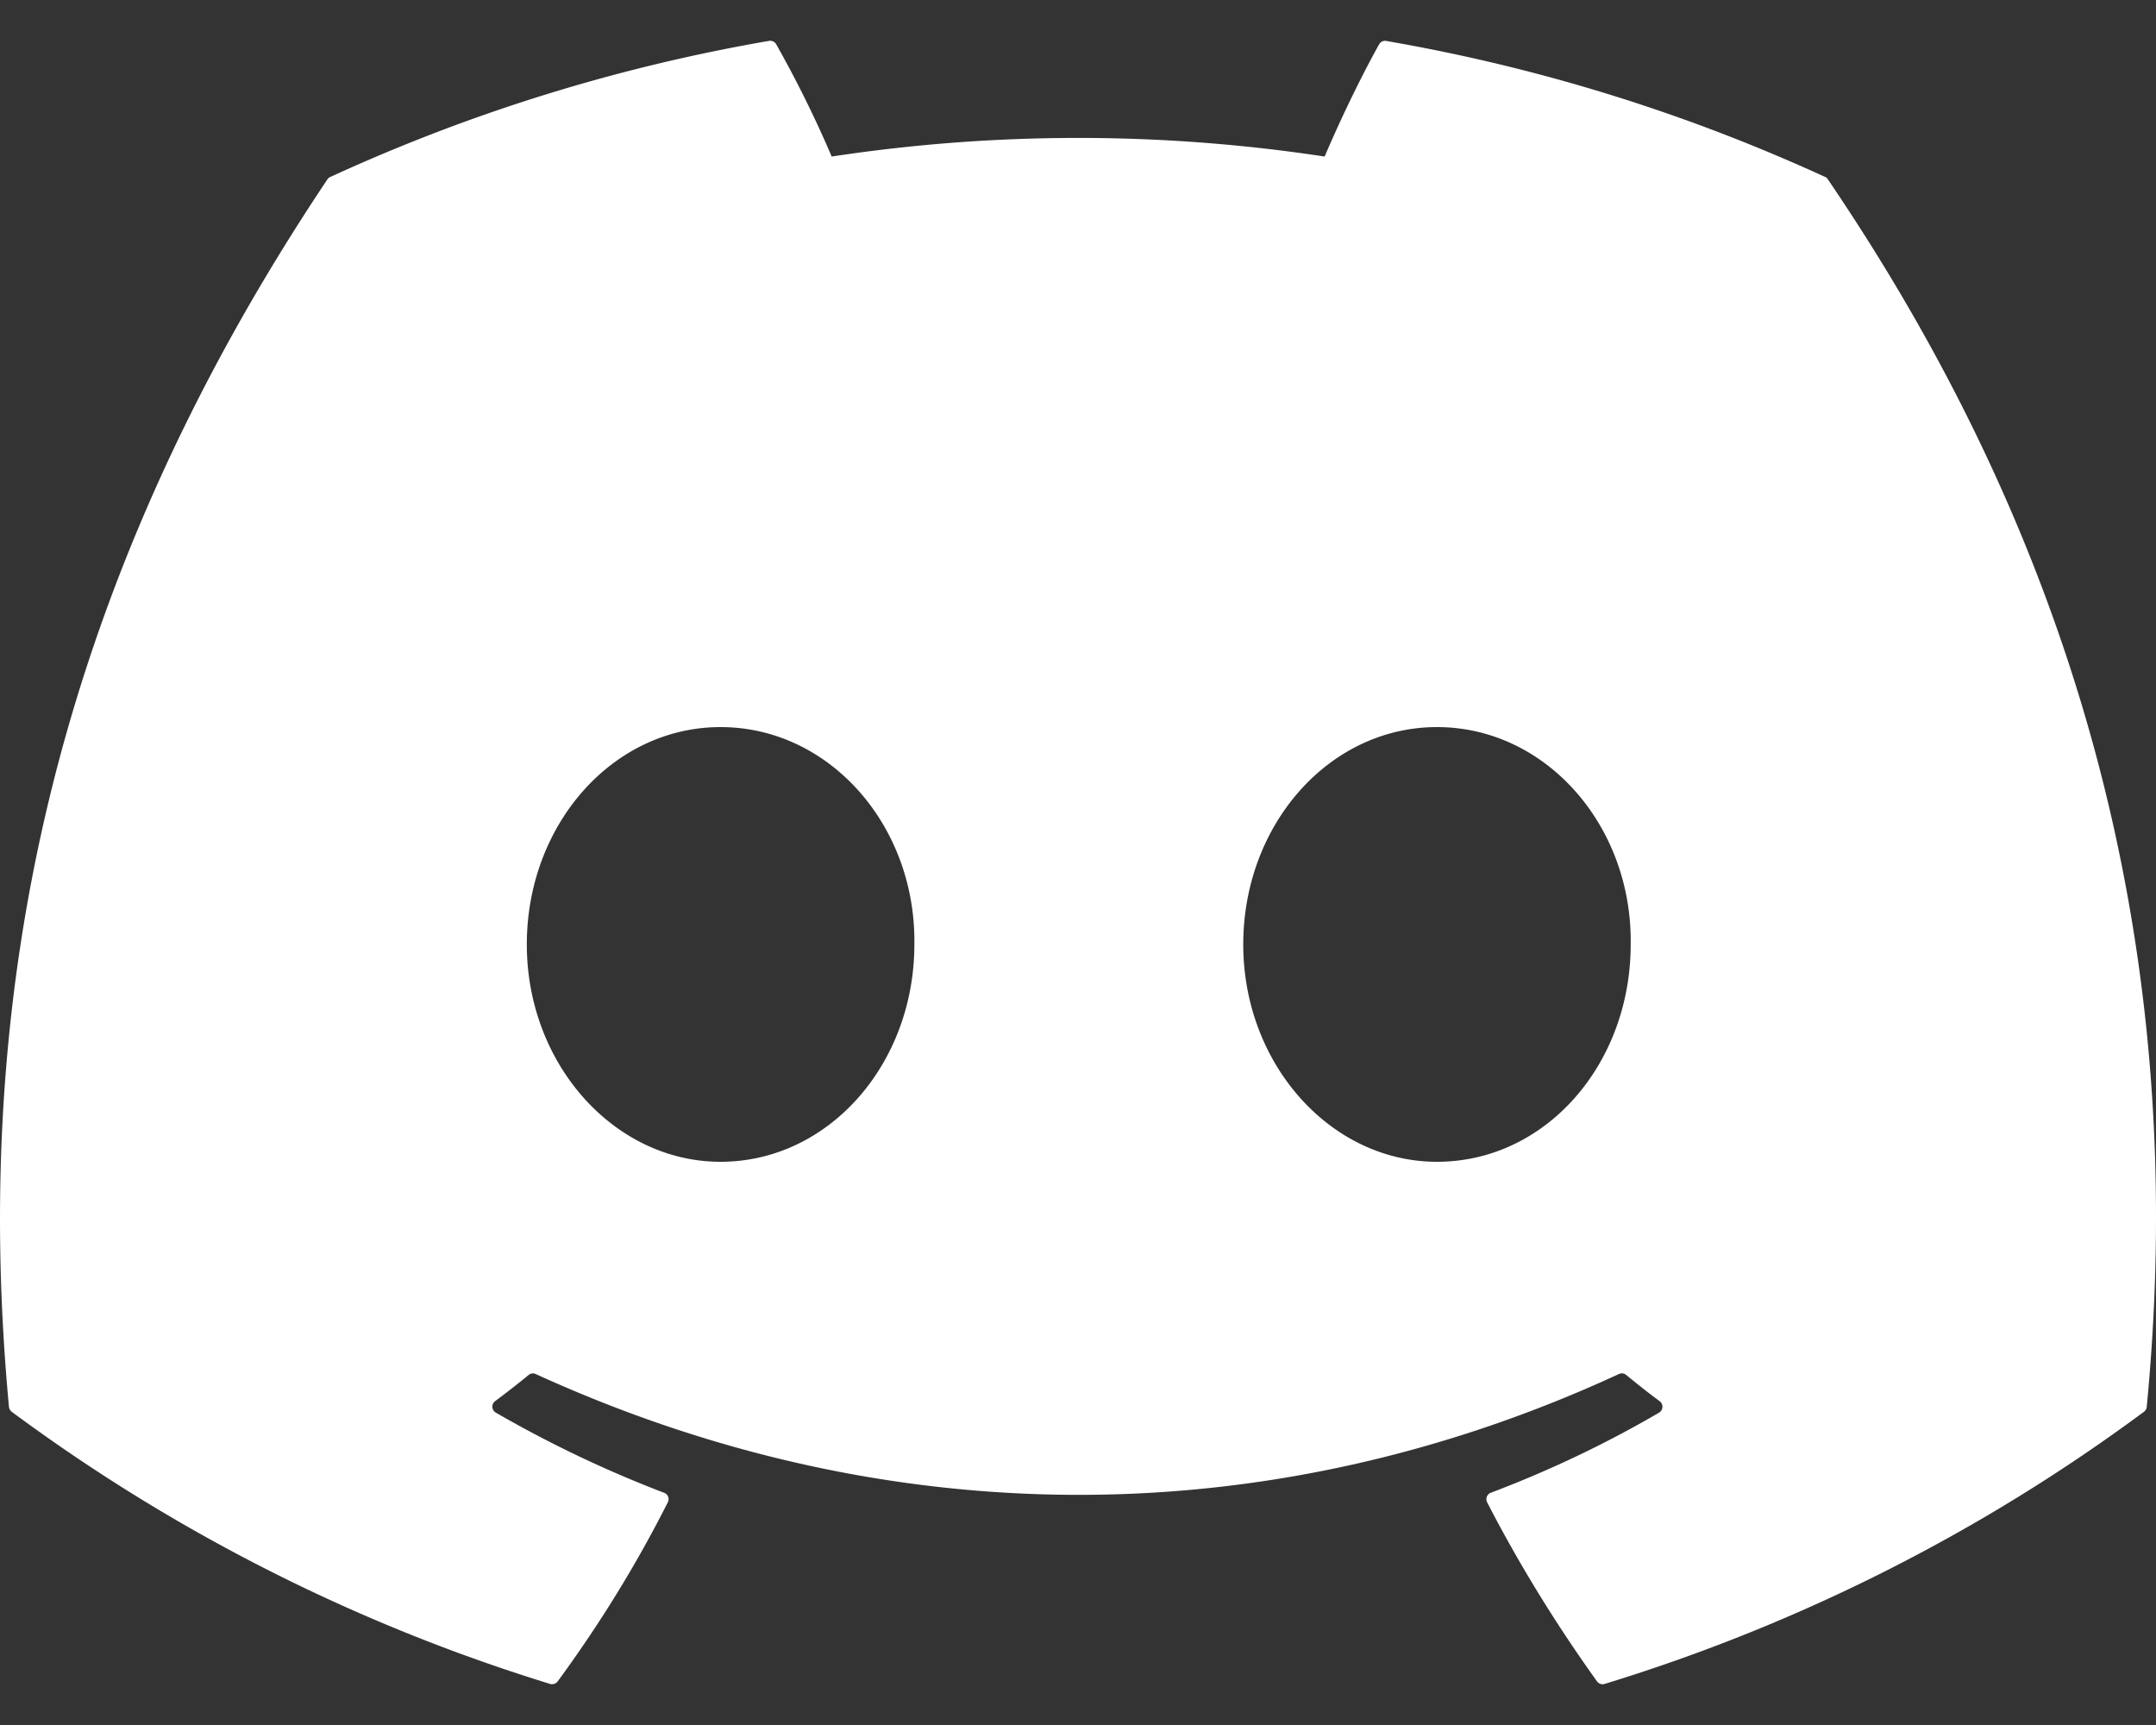
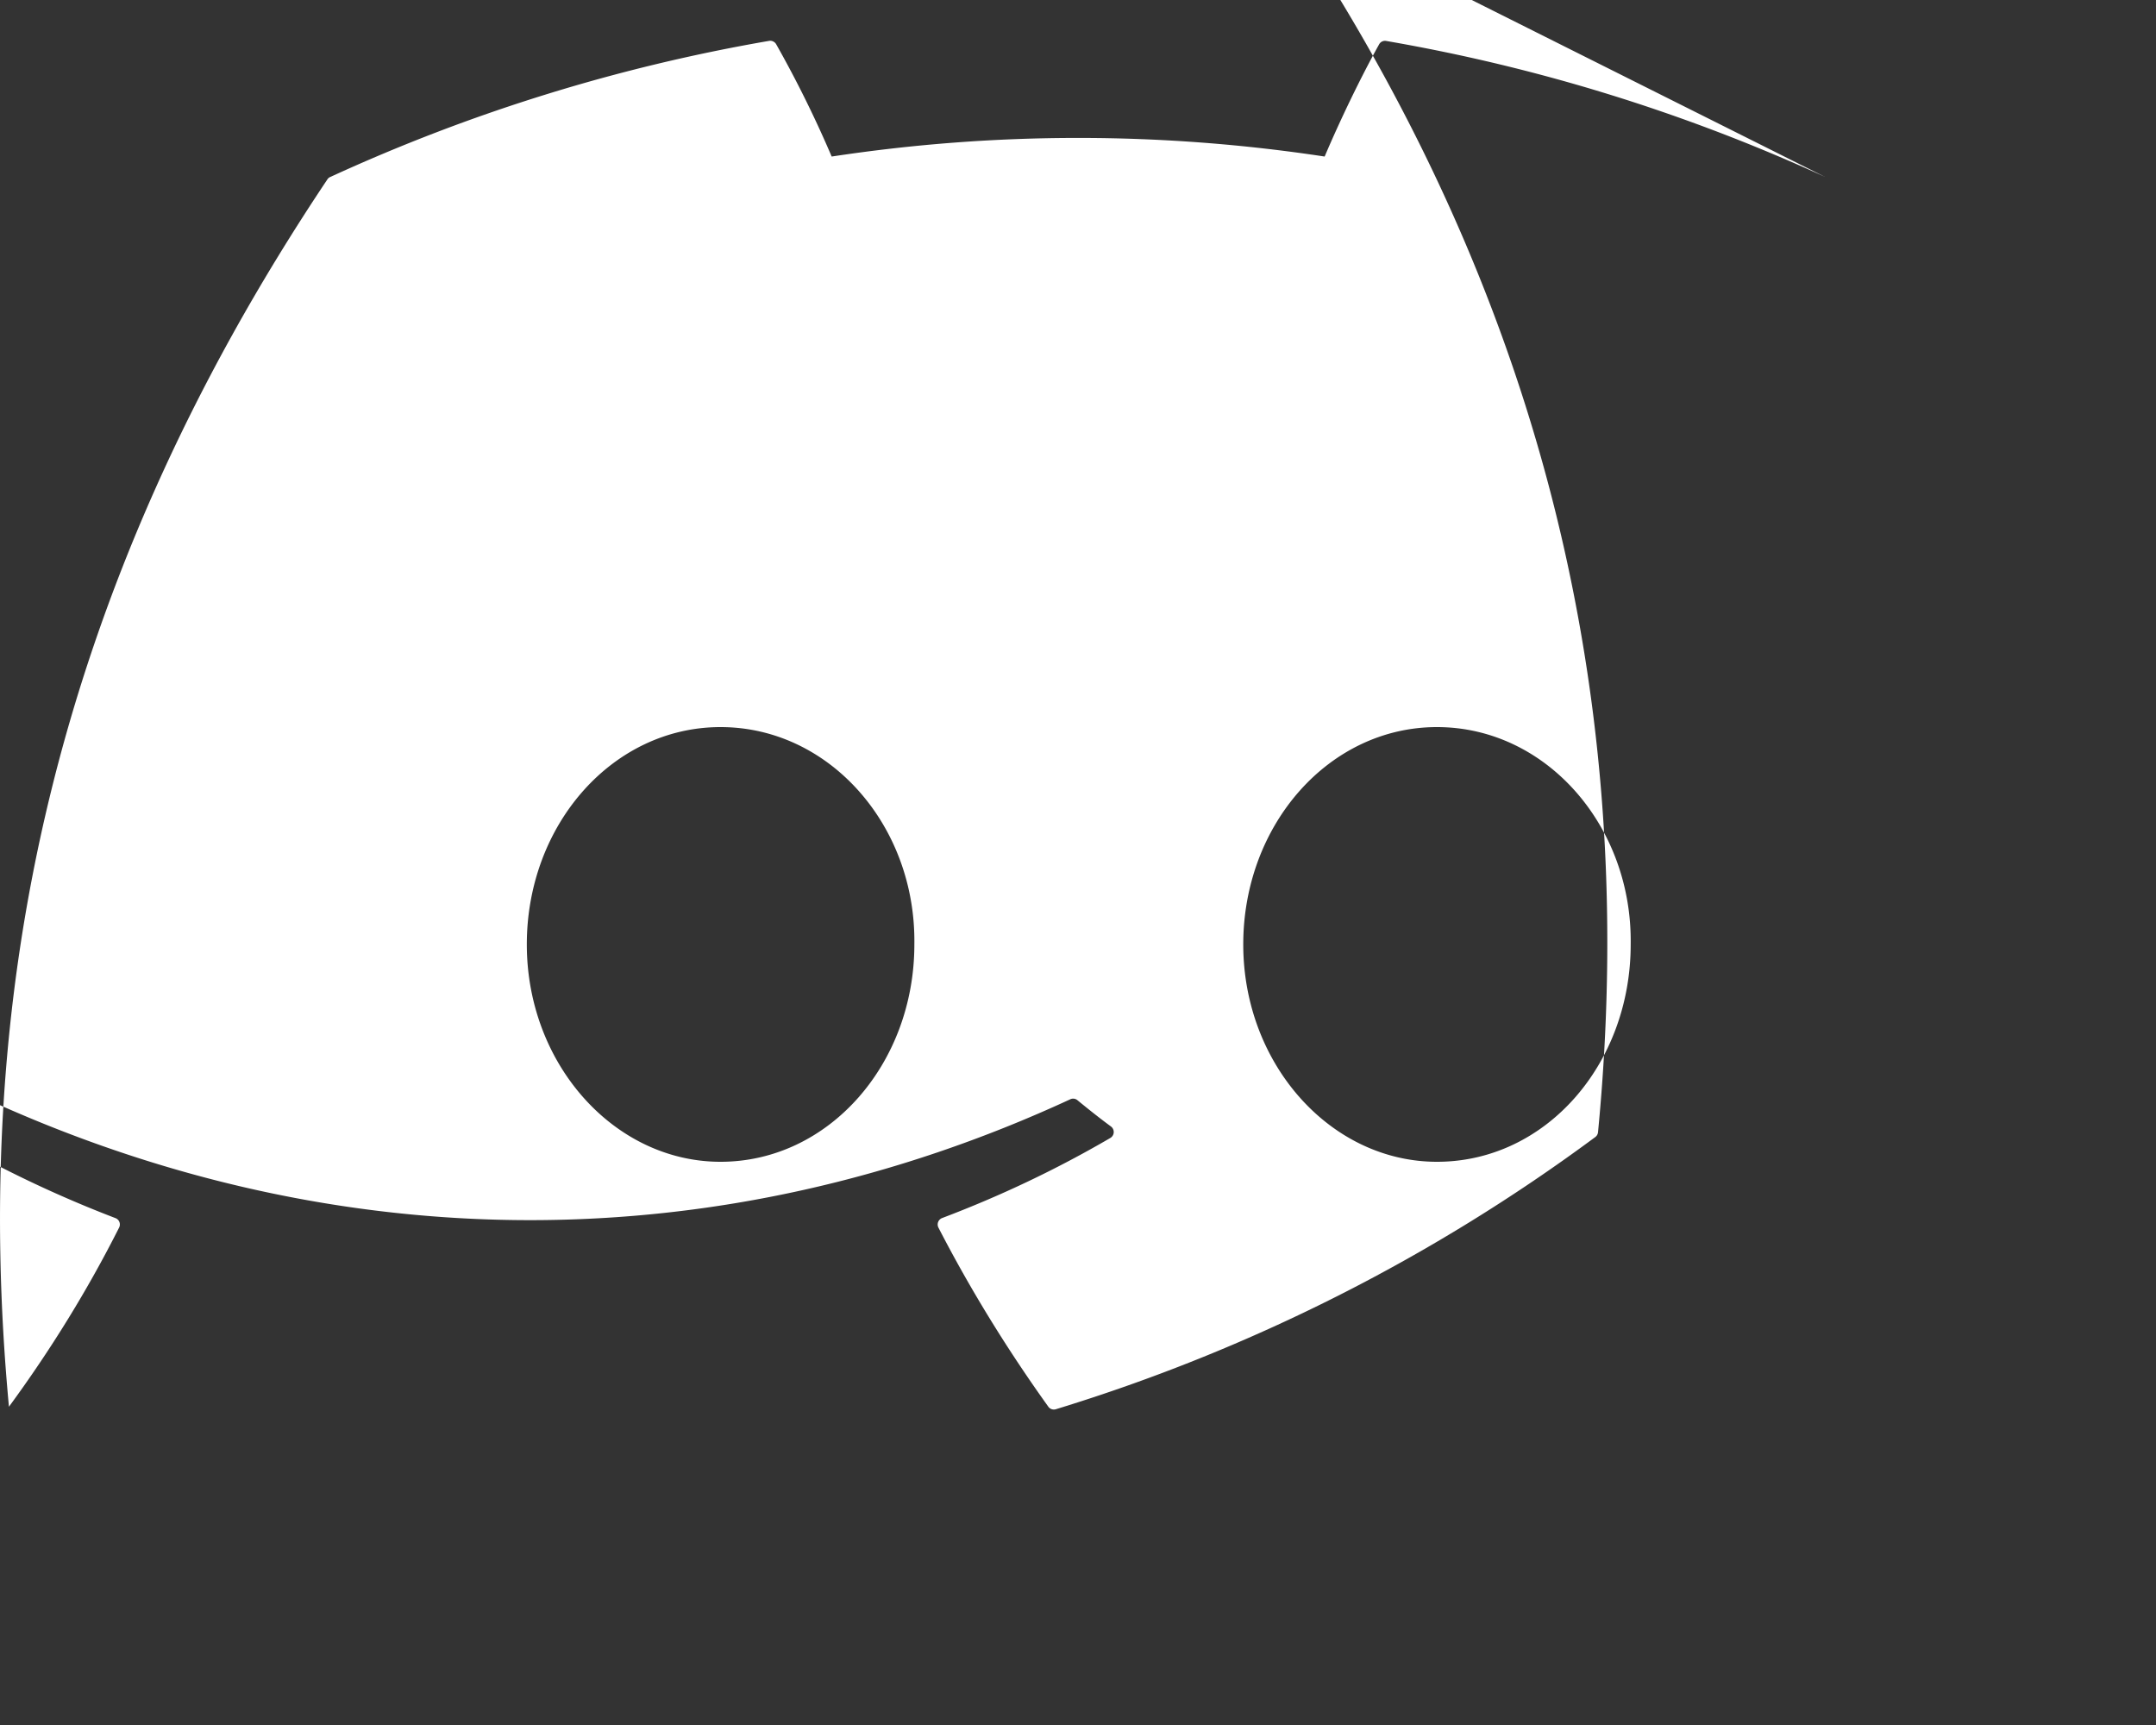
<svg xmlns="http://www.w3.org/2000/svg" width="20" height="16" fill="none">
  <rect width="100%" height="100%" fill="#333333" stroke="none" />
-   <path d="M16.93 1.641A16.491 16.491 0 0 0 12.86.38a.062.062 0 0 0-.066.03c-.175.313-.37.721-.506 1.042a15.226 15.226 0 0 0-4.573 0A10.54 10.54 0 0 0 7.2.41a.064.064 0 0 0-.065-.031 16.447 16.447 0 0 0-4.07 1.262.058.058 0 0 0-.028.023C.444 5.538-.266 9.316.083 13.048a.069.069 0 0 0 .026.047 16.584 16.584 0 0 0 4.994 2.524.065.065 0 0 0 .07-.023c.385-.525.728-1.079 1.022-1.662a.063.063 0 0 0-.035-.088 10.927 10.927 0 0 1-1.56-.743.064.064 0 0 1-.007-.107c.105-.078.21-.16.31-.242a.062.062 0 0 1 .065-.01c3.273 1.495 6.817 1.495 10.051 0a.062.062 0 0 1 .066.009c.1.082.204.165.31.243a.064.064 0 0 1-.005.107c-.499.291-1.017.537-1.561.743a.064.064 0 0 0-.034.088c.3.582.643 1.136 1.02 1.662a.063.063 0 0 0 .07.023 16.53 16.53 0 0 0 5.003-2.524.064.064 0 0 0 .026-.046c.417-4.314-.699-8.062-2.957-11.384a.05.05 0 0 0-.026-.024ZM6.684 10.776c-.985 0-1.797-.905-1.797-2.016s.796-2.016 1.797-2.016c1.01 0 1.814.913 1.798 2.016 0 1.111-.796 2.016-1.798 2.016Zm6.646 0c-.986 0-1.797-.905-1.797-2.016s.796-2.016 1.797-2.016c1.009 0 1.813.913 1.797 2.016 0 1.111-.788 2.016-1.797 2.016Z" fill="#fff" />
+   <path d="M16.93 1.641A16.491 16.491 0 0 0 12.86.38a.062.062 0 0 0-.066.03c-.175.313-.37.721-.506 1.042a15.226 15.226 0 0 0-4.573 0A10.54 10.54 0 0 0 7.2.41a.064.064 0 0 0-.065-.031 16.447 16.447 0 0 0-4.07 1.262.058.058 0 0 0-.028.023C.444 5.538-.266 9.316.083 13.048c.385-.525.728-1.079 1.022-1.662a.063.063 0 0 0-.035-.088 10.927 10.927 0 0 1-1.56-.743.064.064 0 0 1-.007-.107c.105-.078.21-.16.31-.242a.062.062 0 0 1 .065-.01c3.273 1.495 6.817 1.495 10.051 0a.062.062 0 0 1 .066.009c.1.082.204.165.31.243a.064.064 0 0 1-.005.107c-.499.291-1.017.537-1.561.743a.064.064 0 0 0-.034.088c.3.582.643 1.136 1.02 1.662a.063.063 0 0 0 .07.023 16.53 16.53 0 0 0 5.003-2.524.064.064 0 0 0 .026-.046c.417-4.314-.699-8.062-2.957-11.384a.05.05 0 0 0-.026-.024ZM6.684 10.776c-.985 0-1.797-.905-1.797-2.016s.796-2.016 1.797-2.016c1.01 0 1.814.913 1.798 2.016 0 1.111-.796 2.016-1.798 2.016Zm6.646 0c-.986 0-1.797-.905-1.797-2.016s.796-2.016 1.797-2.016c1.009 0 1.813.913 1.797 2.016 0 1.111-.788 2.016-1.797 2.016Z" fill="#fff" />
</svg>